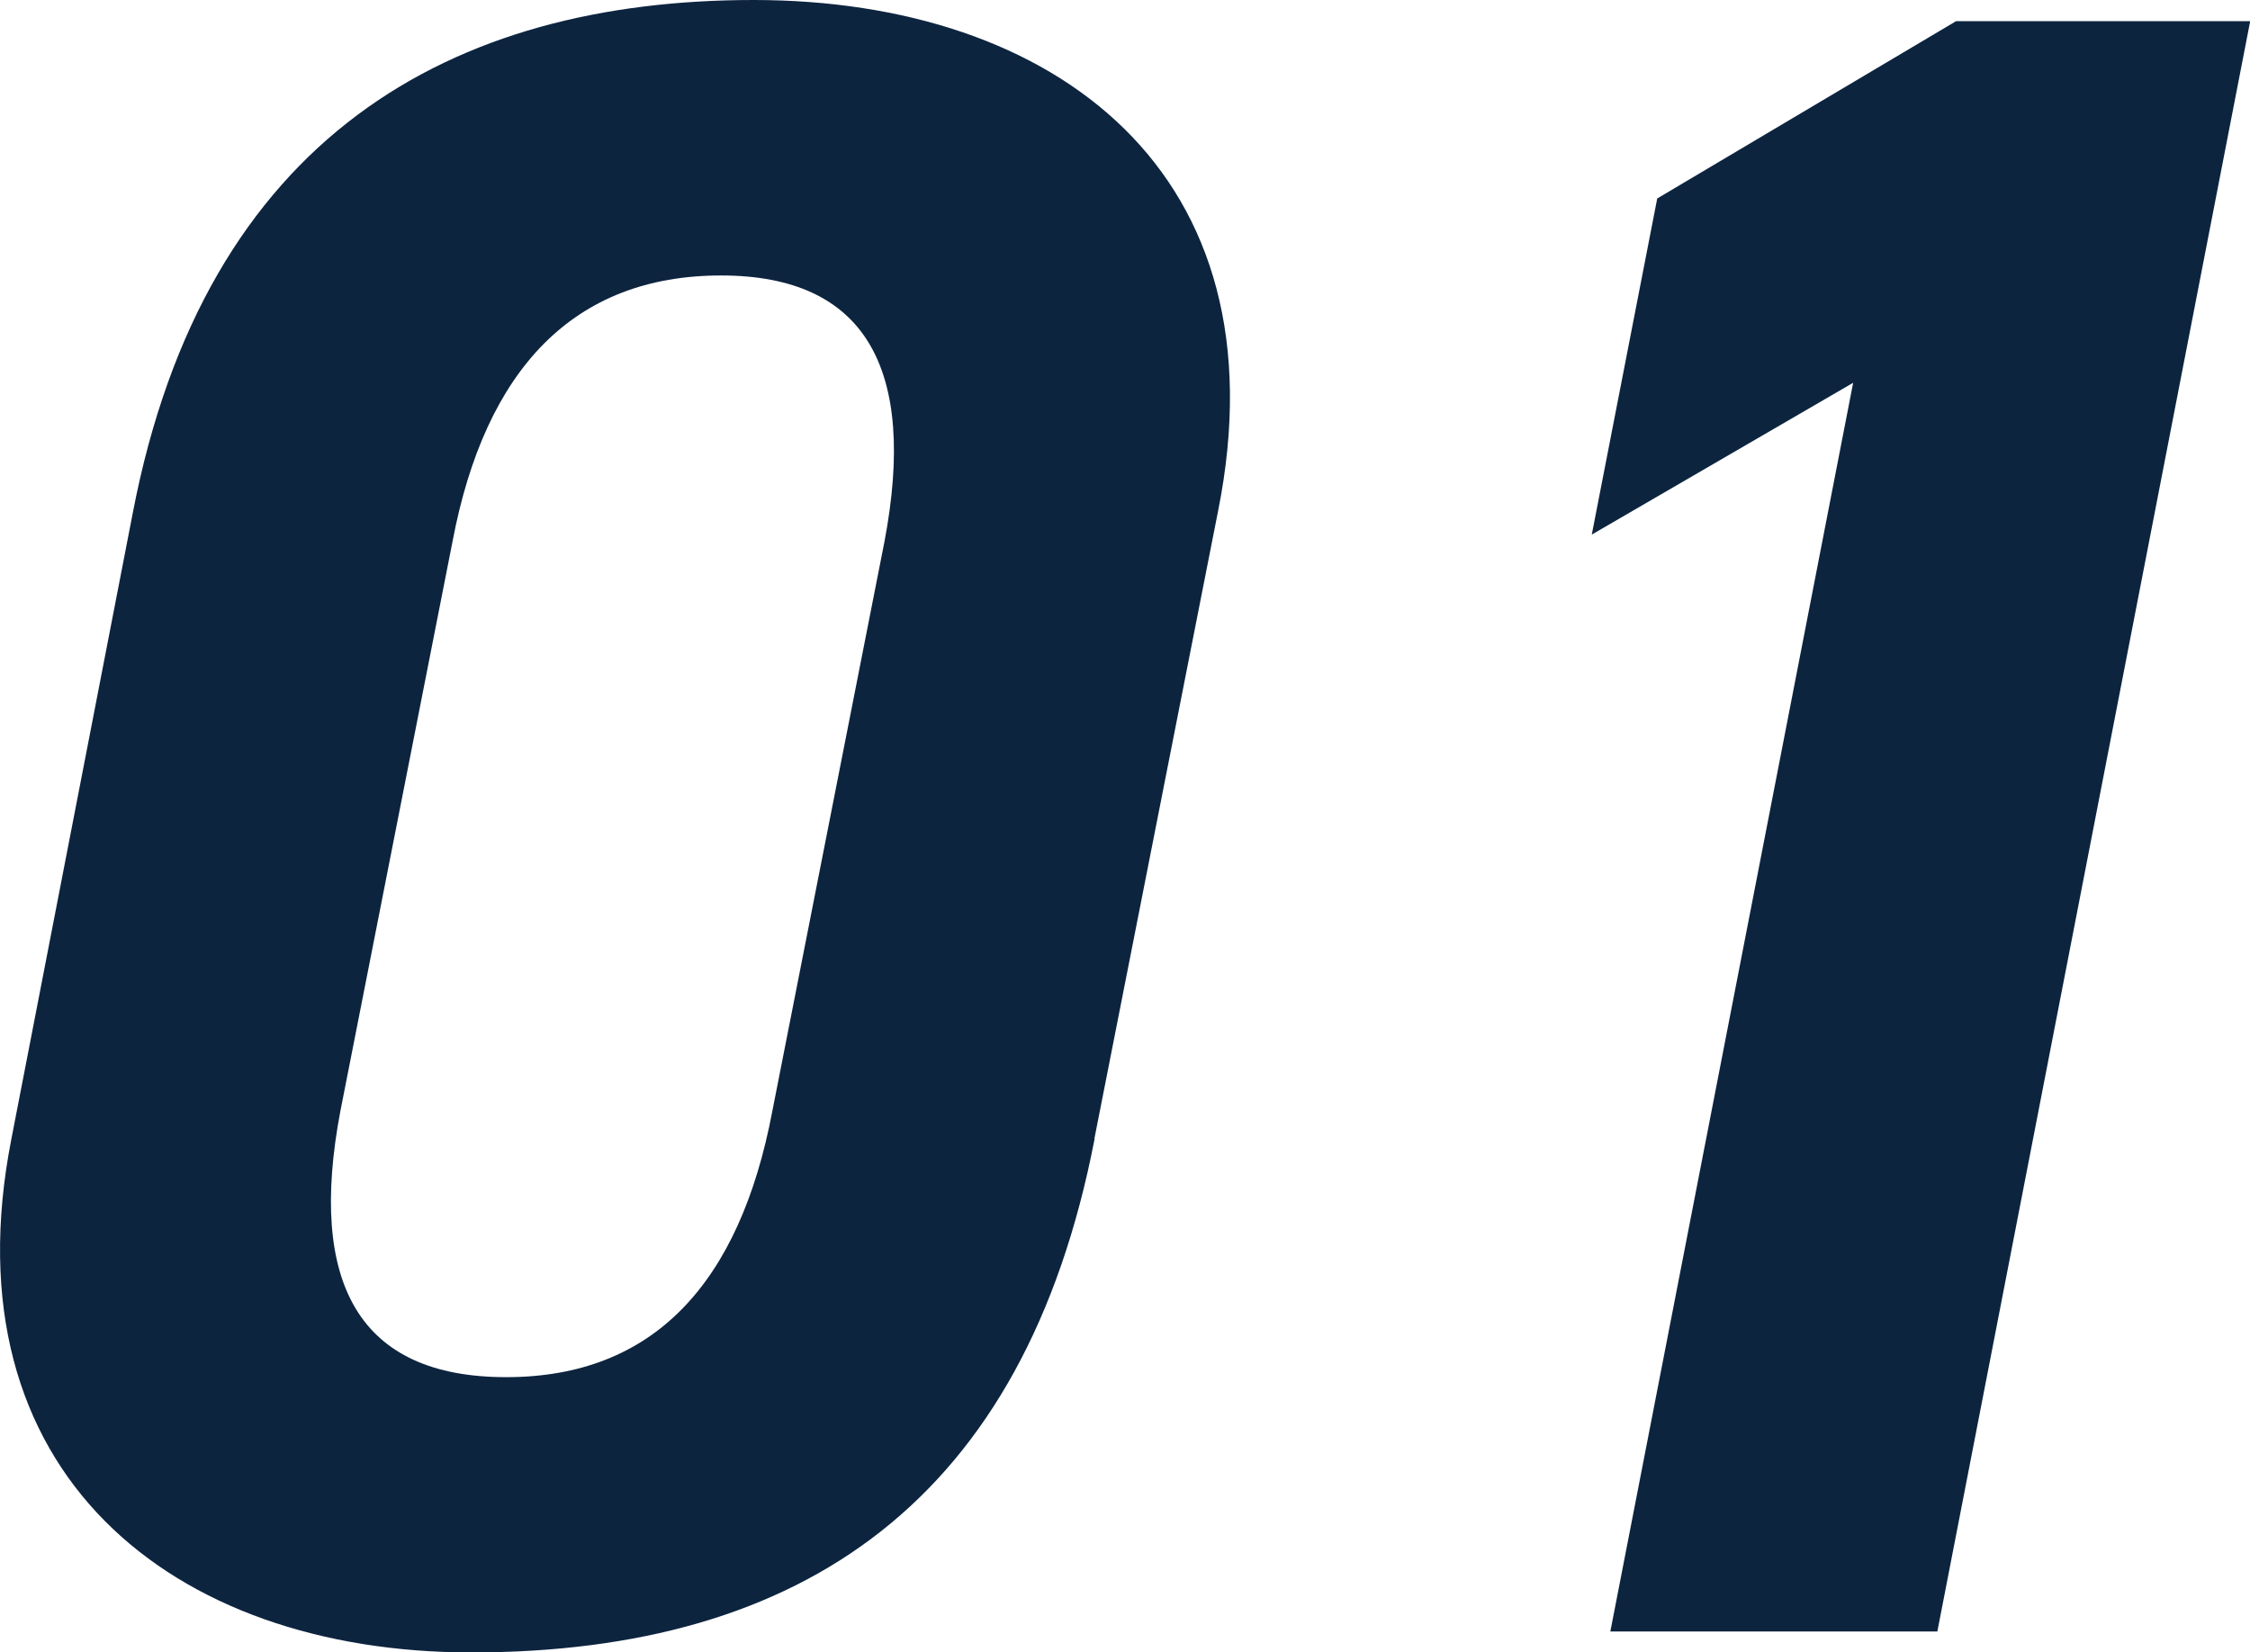
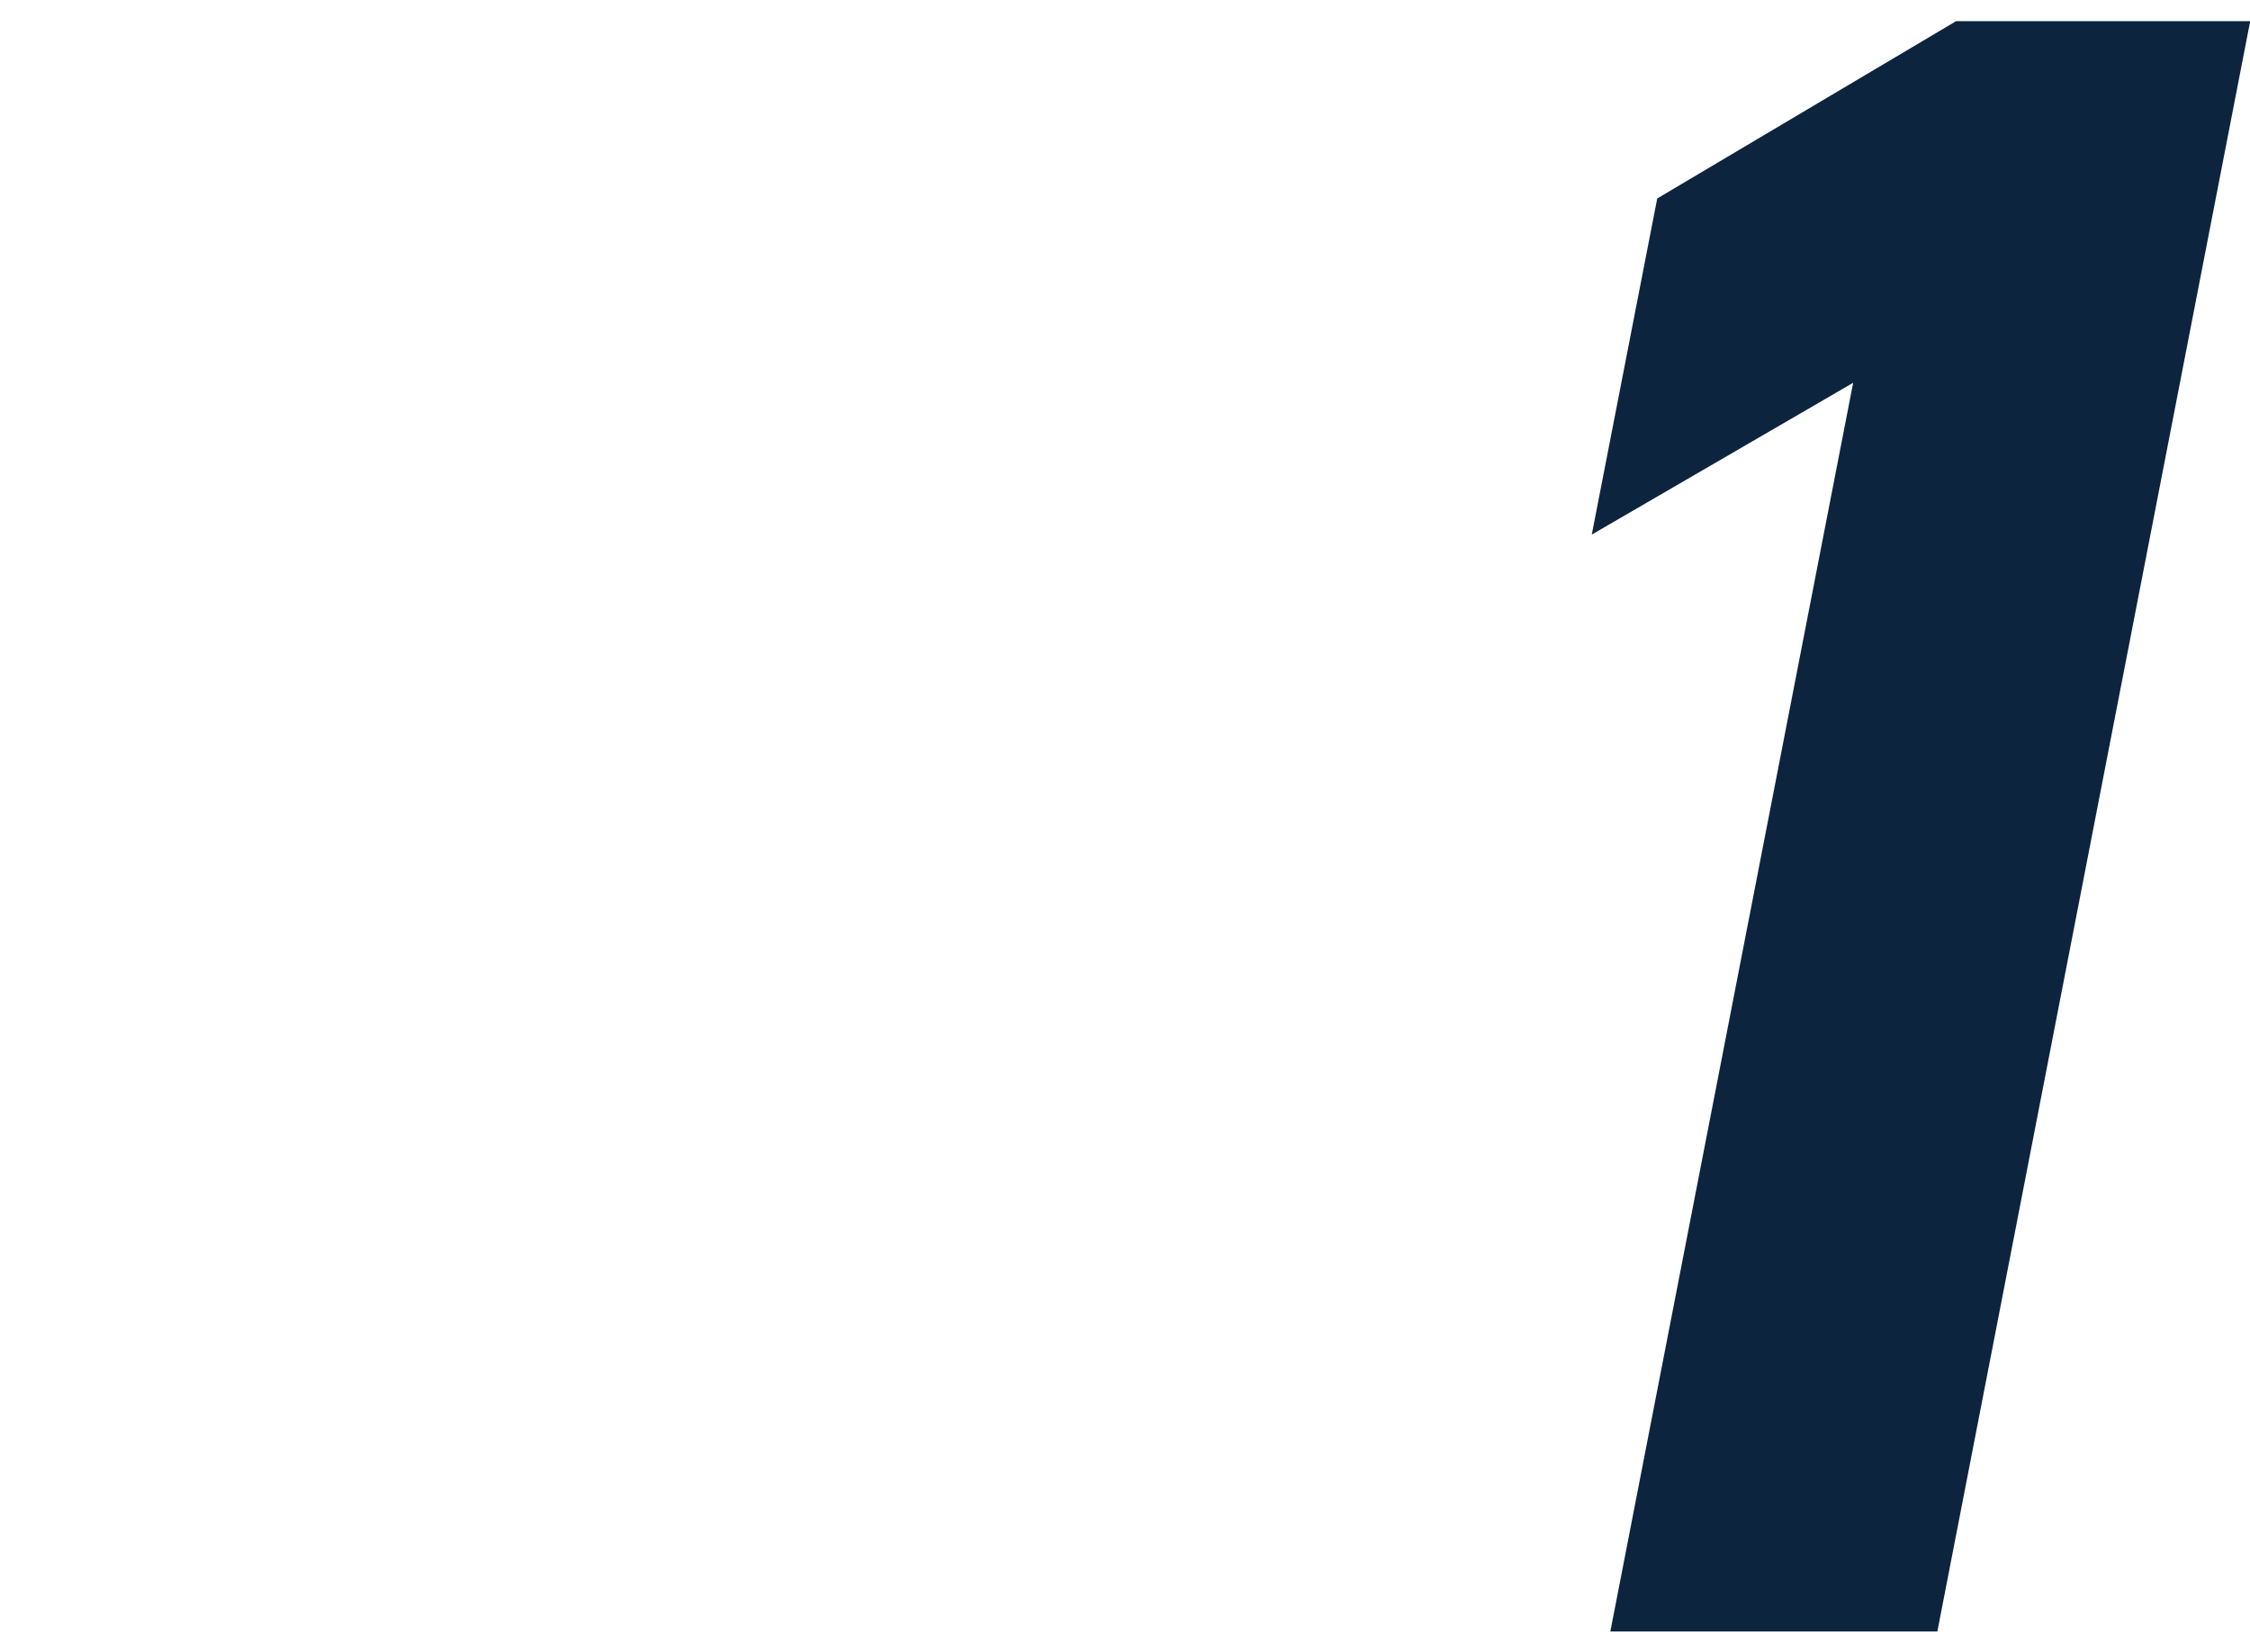
<svg xmlns="http://www.w3.org/2000/svg" id="_レイヤー_2" viewBox="0 0 112.77 82.84">
  <defs>
    <style>.cls-1{fill:#0d243f;stroke-width:0px;}</style>
  </defs>
  <g id="_レイヤー_1-2">
-     <path class="cls-1" d="m54.86,57.1c-3.51,18.13-14.63,25.74-31.24,25.74-14.98,0-26.33-9.01-23.05-25.74l6.08-31.36C10.28,6.79,22.68,0,37.77,0s26.68,8.66,23.28,25.62l-6.2,31.47ZM36.14,13.81c-7.37,0-11.82,4.68-13.46,13.34l-5.62,28.55c-1.64,8.66.94,13.34,8.31,13.34s11.7-4.68,13.34-13.34l5.62-28.55c1.64-8.66-.94-13.34-8.19-13.34Z" />
-     <path class="cls-1" d="m97.09,81.79h-16.38l12.17-62.6-13.1,7.61,3.28-16.85,14.98-8.89h14.74l-15.68,80.73Z" />
+     <path class="cls-1" d="m97.09,81.79h-16.38l12.17-62.6-13.1,7.61,3.28-16.85,14.98-8.89h14.74l-15.68,80.73" />
  </g>
</svg>